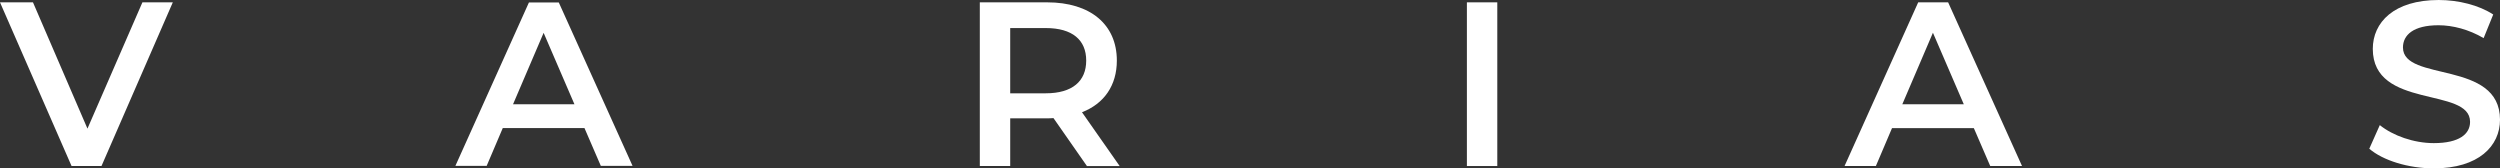
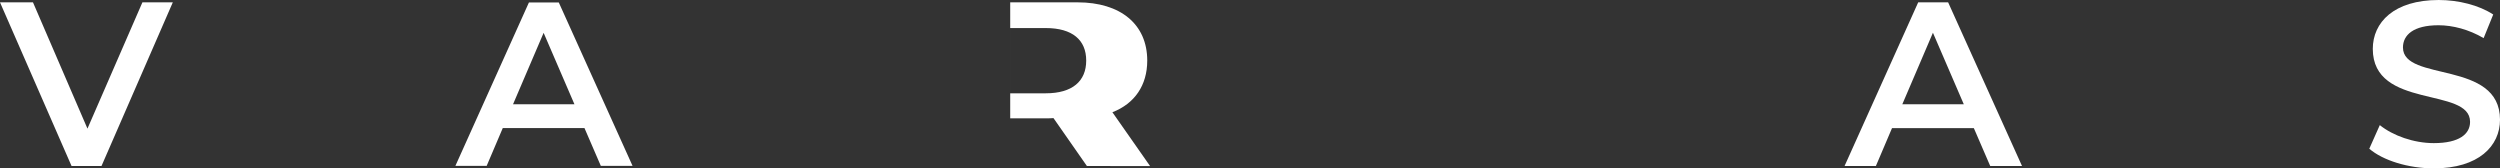
<svg xmlns="http://www.w3.org/2000/svg" id="Layer_1" data-name="Layer 1" viewBox="0 0 6580.93 443.21">
  <rect x="0" y="0" width="6580.93" height="443.21" fill="#333333" stroke="none" />
  <defs>
    <style>
      .cls-1 {
        fill: #fff;
      }
    </style>
  </defs>
  <path class="cls-1" d="M1538.55,337.12h-215.07l-42.4,99.55h-82.34L1392.31,6.54h78.65l194.17,430.13h-83.56l-43.02-99.55ZM1512.13,274.45l-81.11-188.03-80.5,188.03h161.61Z" />
  <path class="cls-1" d="M454.91,6.16l-187.75,430.9h-78.79L0,6.16h86.8l143.42,332.41L374.89,6.16h80.02Z" />
-   <path class="cls-1" d="M2861.15,437.05l-88.03-126.19c-5.54.61-11.08.61-16.61.61h-97.26v125.58h-80.03V6.16h177.29c113.26,0,183.43,57.86,183.43,153.28,0,65.25-33.24,113.27-91.72,136.04l99.11,141.58h-86.19ZM2752.8,73.86h-93.56v171.75h93.56c70.19,0,106.5-32.01,106.5-86.18s-36.32-85.57-106.5-85.57Z" />
-   <path class="cls-1" d="M3861.41,6.16h80.02v430.9h-80.02V6.16Z" />
+   <path class="cls-1" d="M2861.15,437.05l-88.03-126.19c-5.54.61-11.08.61-16.61.61h-97.26v125.58V6.16h177.29c113.26,0,183.43,57.86,183.43,153.28,0,65.25-33.24,113.27-91.72,136.04l99.11,141.58h-86.19ZM2752.8,73.86h-93.56v171.75h93.56c70.19,0,106.5-32.01,106.5-86.18s-36.32-85.57-106.5-85.57Z" />
  <path class="cls-1" d="M5195.92,337.33h-215.45l-42.47,99.72h-82.48L5049.42,6.16h78.79l194.52,430.9h-83.71l-43.1-99.72ZM5169.46,274.54l-81.26-188.37-80.64,188.37h161.9Z" />
  <path class="cls-1" d="M6236.82,391.5l27.7-62.17c34.48,27.7,89.26,47.4,142.2,47.4,67.1,0,95.42-24.01,95.42-56.02,0-92.95-256.08-32.01-256.08-192.06,0-69.55,55.4-128.65,173.59-128.65,51.72,0,105.88,13.54,143.44,38.16l-25.25,62.17c-38.77-22.78-81.25-33.86-118.8-33.86-66.48,0-93.57,25.85-93.57,58.48,0,91.72,255.47,32.01,255.47,190.21,0,68.94-56.02,128.04-174.21,128.04-67.1,0-134.19-20.93-169.9-51.71Z" />
</svg>